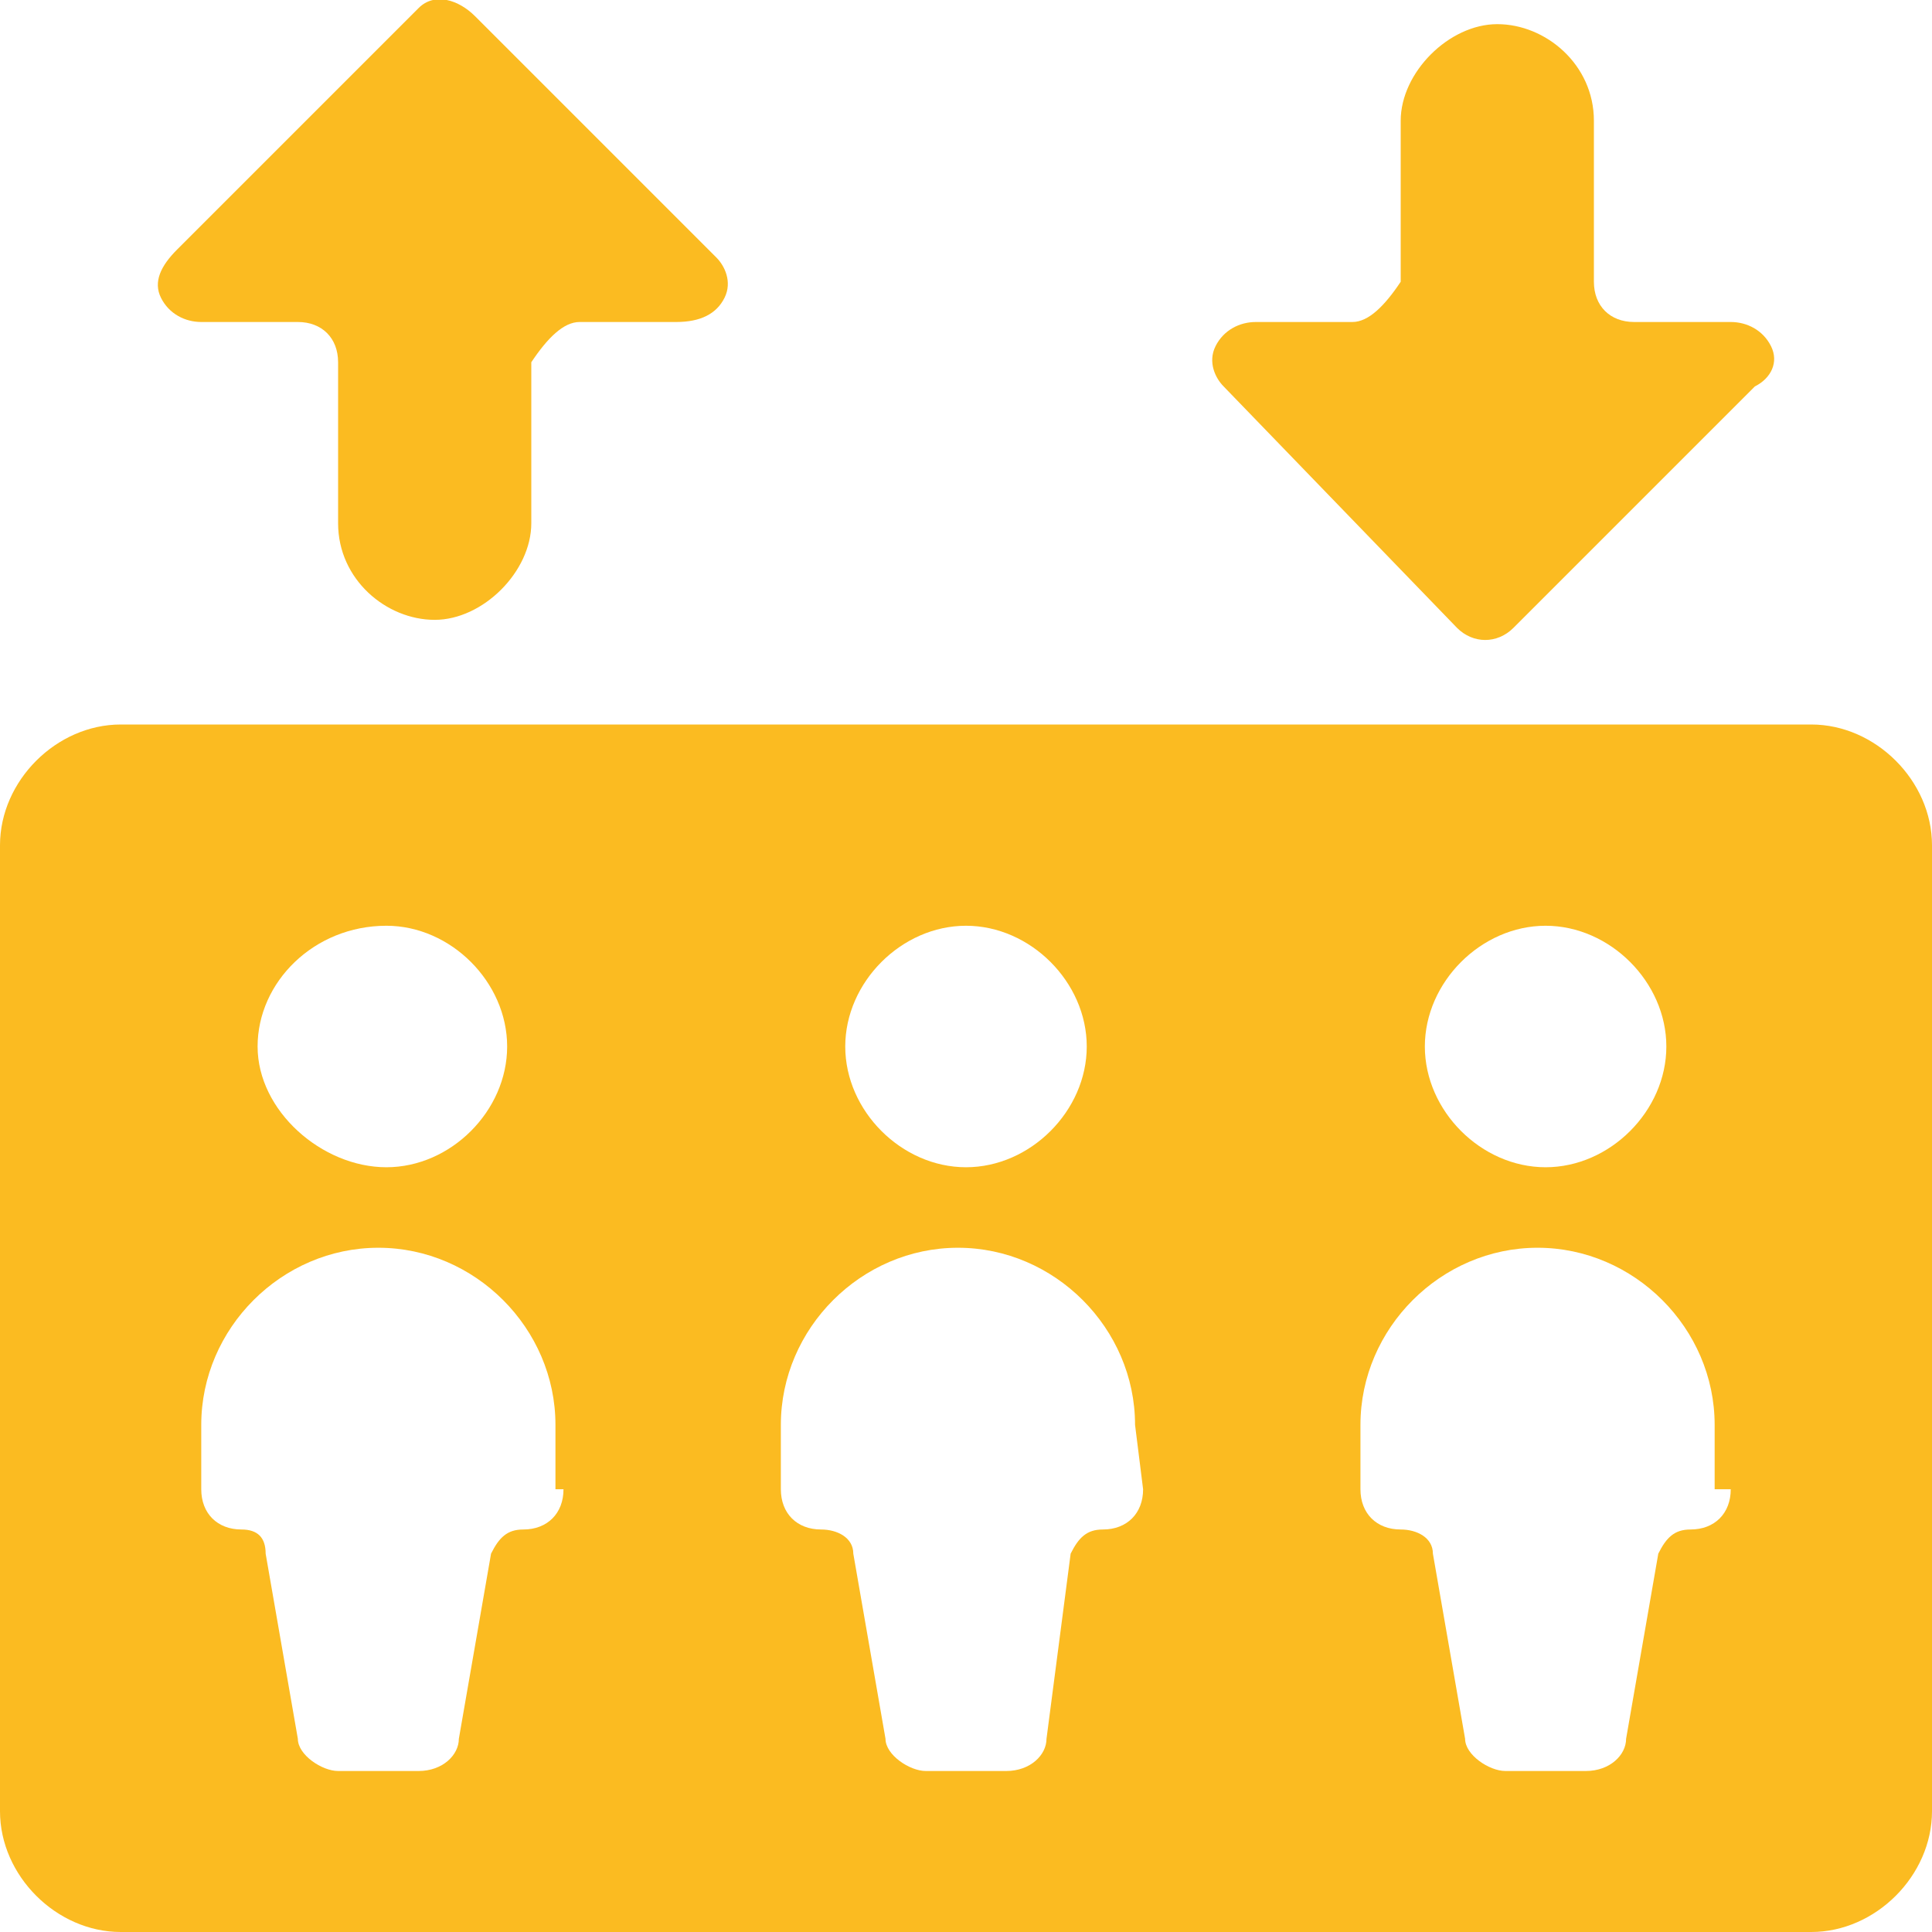
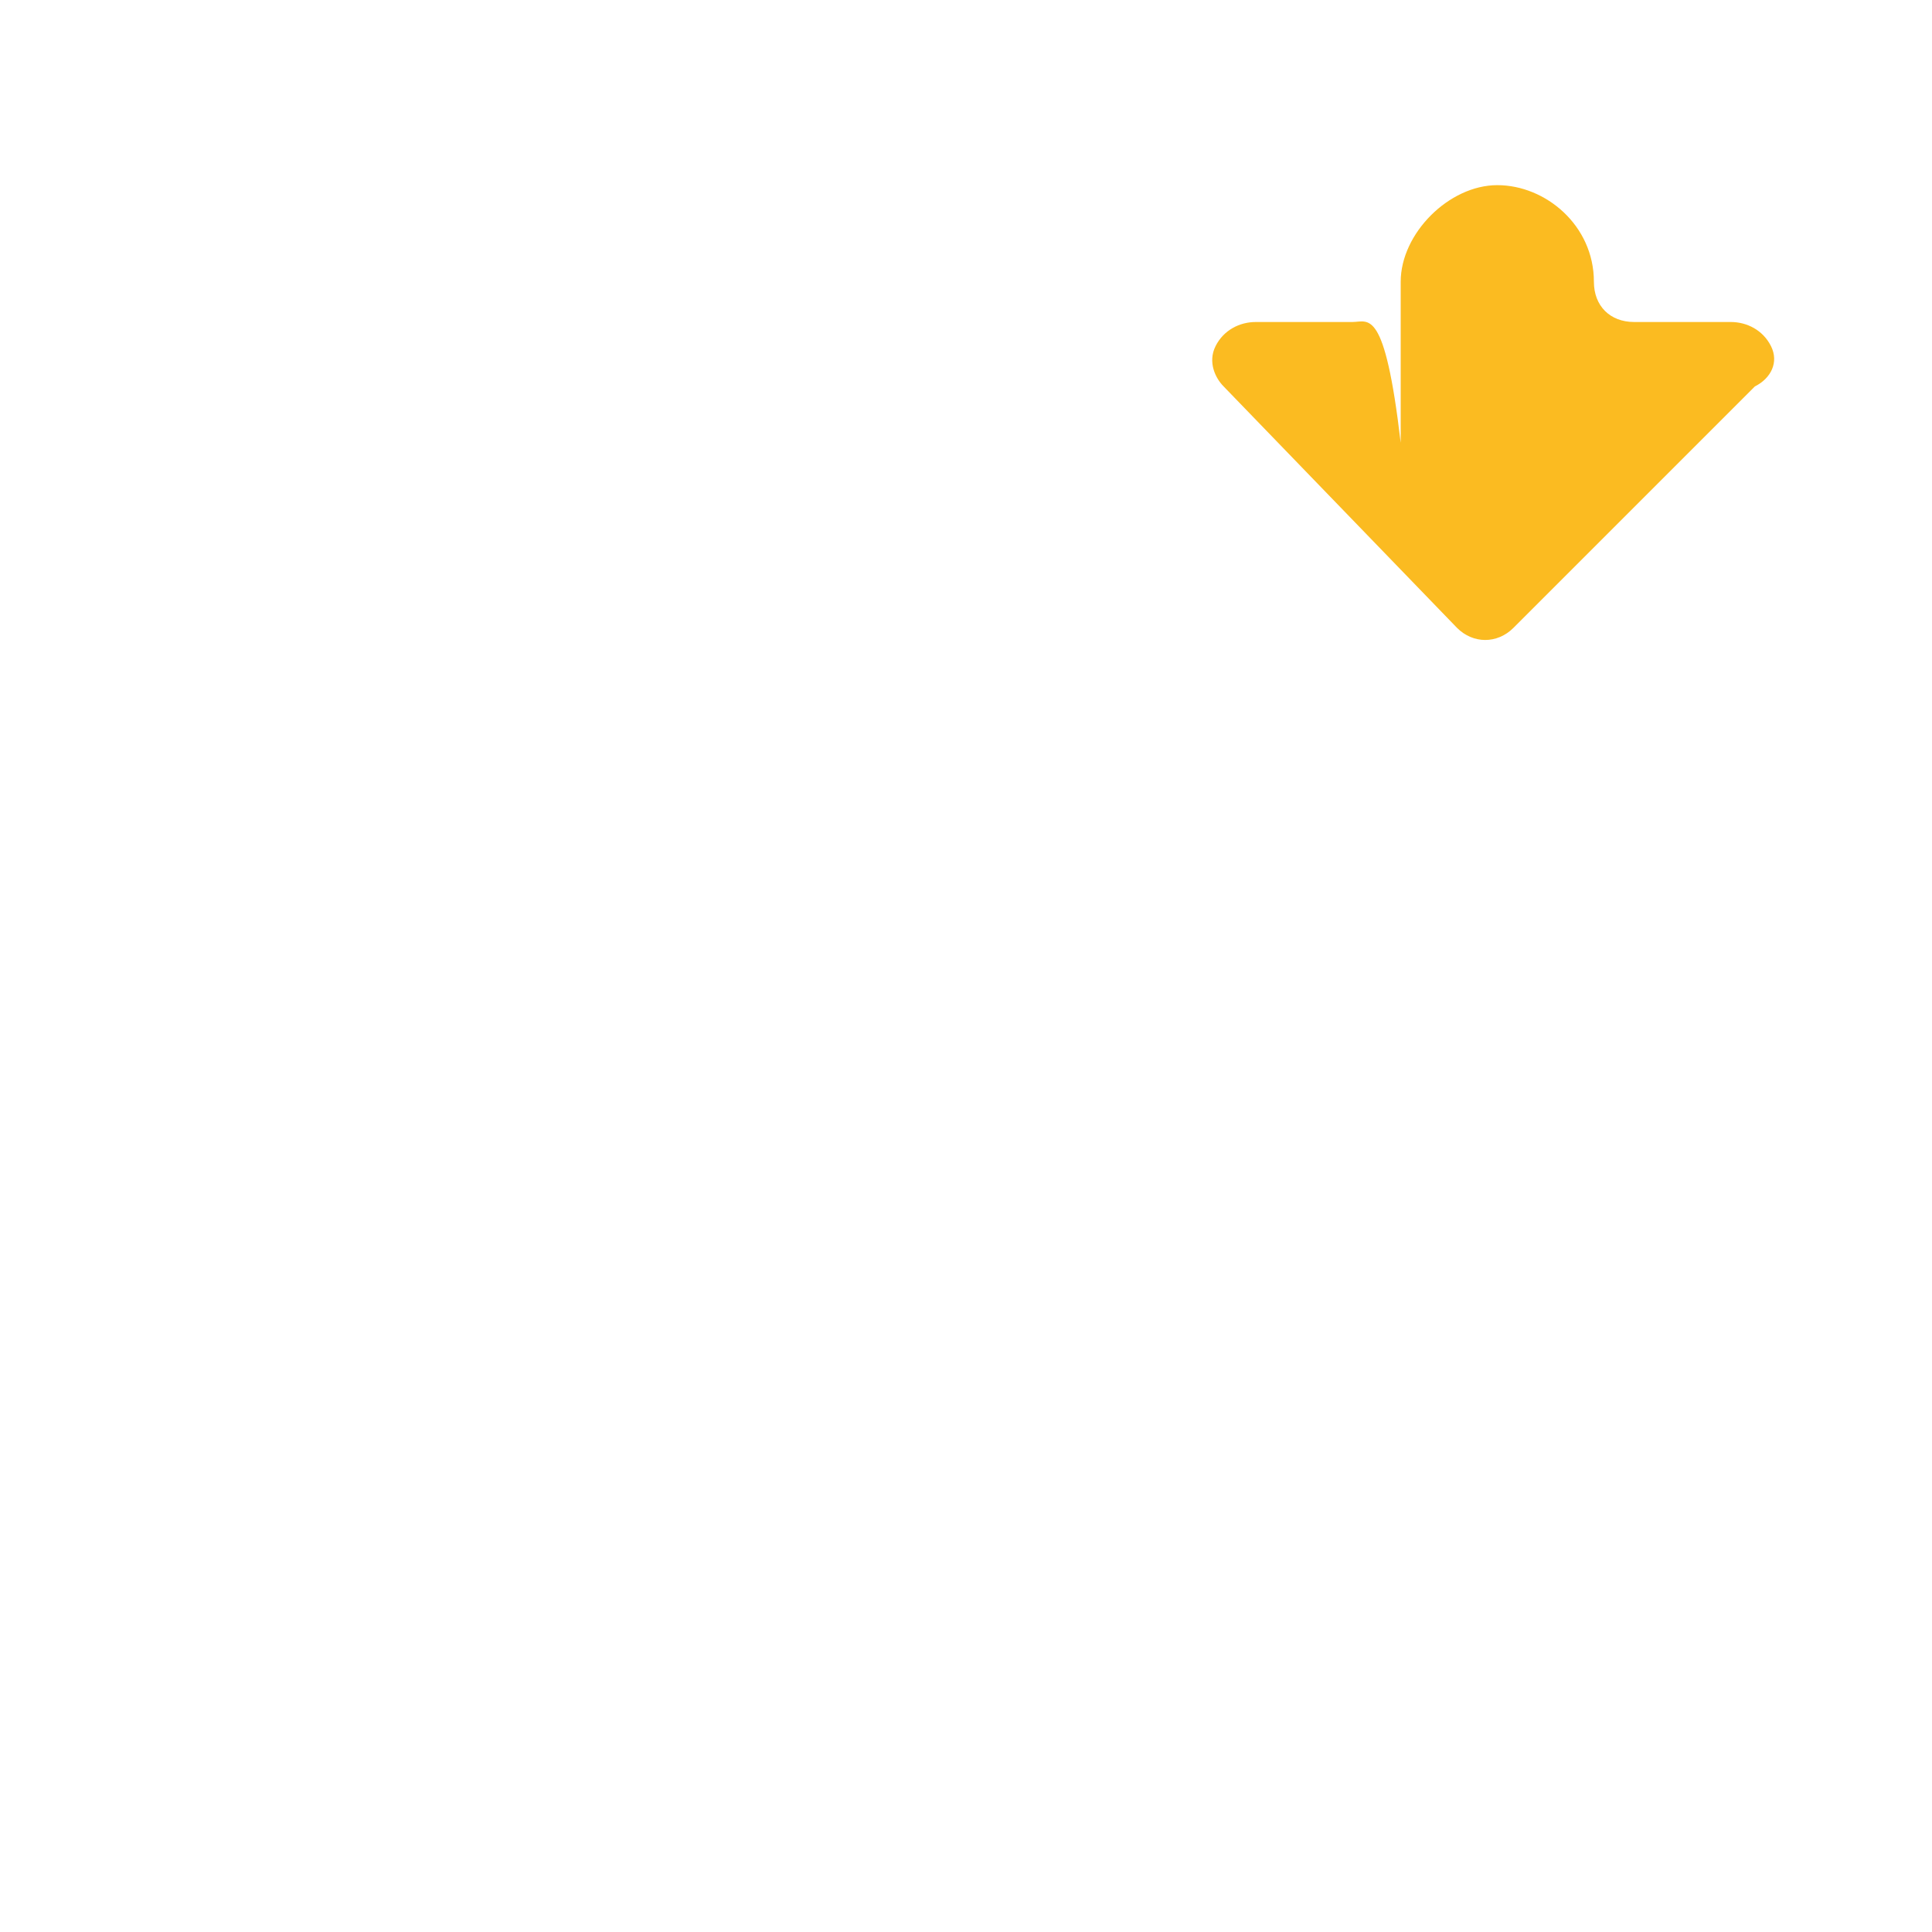
<svg xmlns="http://www.w3.org/2000/svg" version="1.1" id="Ebene_1" x="0px" y="0px" viewBox="0 0 24 24" style="enable-background:new 0 0 24 24;" xml:space="preserve">
  <style type="text/css">
	.st0{fill:#FBBB21;}
</style>
  <g>
-     <path class="st0" d="M2.5,4h1.2C4,4,4.2,4.2,4.2,4.5v2c0,0.7,0.6,1.2,1.2,1.2s1.2-0.6,1.2-1.2v-2C6.8,4.2,7,4,7.2,4h1.2   C8.7,4,8.9,3.9,9,3.7c0.1-0.2,0-0.4-0.1-0.5l-3-3C5.7,0,5.4-0.1,5.2,0.1c0,0,0,0,0,0l-3,3C2,3.3,1.9,3.5,2,3.7C2.1,3.9,2.3,4,2.5,4   z" />
-     <path class="st0" d="M18.1,7.8c0.2,0.2,0.5,0.2,0.7,0c0,0,0,0,0,0l3-3C22,4.7,22.1,4.5,22,4.3C21.9,4.1,21.7,4,21.5,4h-1.2   c-0.3,0-0.5-0.2-0.5-0.5v-2c0-0.7-0.6-1.2-1.2-1.2s-1.2,0.6-1.2,1.2v2C17.2,3.8,17,4,16.8,4h-1.2c-0.2,0-0.4,0.1-0.5,0.3   c-0.1,0.2,0,0.4,0.1,0.5L18.1,7.8z" />
-     <path class="st0" d="M22.5,9h-21C0.7,9,0,9.7,0,10.5v12C0,23.3,0.7,24,1.5,24h21c0.8,0,1.5-0.7,1.5-1.5v-12C24,9.7,23.3,9,22.5,9z    M19.2,11.5c0.8,0,1.5,0.7,1.5,1.5s-0.7,1.5-1.5,1.5s-1.5-0.7-1.5-1.5S18.4,11.5,19.2,11.5z M12,11.5c0.8,0,1.5,0.7,1.5,1.5   s-0.7,1.5-1.5,1.5s-1.5-0.7-1.5-1.5S11.2,11.5,12,11.5z M4.8,11.5c0.8,0,1.5,0.7,1.5,1.5s-0.7,1.5-1.5,1.5S3.2,13.8,3.2,13   S3.9,11.5,4.8,11.5z M7,18.5C7,18.8,6.8,19,6.5,19c-0.2,0-0.3,0.1-0.4,0.3l-0.4,2.3c0,0.2-0.2,0.4-0.5,0.4h-1   c-0.2,0-0.5-0.2-0.5-0.4l-0.4-2.3C3.3,19.1,3.2,19,3,19c-0.3,0-0.5-0.2-0.5-0.5v-0.8c0-1.2,1-2.2,2.2-2.2s2.2,1,2.2,2.2V18.5z    M14.2,18.5c0,0.3-0.2,0.5-0.5,0.5c-0.2,0-0.3,0.1-0.4,0.3L13,21.6c0,0.2-0.2,0.4-0.5,0.4h-1c-0.2,0-0.5-0.2-0.5-0.4l-0.4-2.3   c0-0.2-0.2-0.3-0.4-0.3c-0.3,0-0.5-0.2-0.5-0.5v-0.8c0-1.2,1-2.2,2.2-2.2s2.2,1,2.2,2.2L14.2,18.5z M21.5,18.5   c0,0.3-0.2,0.5-0.5,0.5c-0.2,0-0.3,0.1-0.4,0.3l-0.4,2.3c0,0.2-0.2,0.4-0.5,0.4h-1c-0.2,0-0.5-0.2-0.5-0.4l-0.4-2.3   c0-0.2-0.2-0.3-0.4-0.3c-0.3,0-0.5-0.2-0.5-0.5v-0.8c0-1.2,1-2.2,2.2-2.2s2.2,1,2.2,2.2V18.5z" />
+     <path class="st0" d="M18.1,7.8c0.2,0.2,0.5,0.2,0.7,0c0,0,0,0,0,0l3-3C22,4.7,22.1,4.5,22,4.3C21.9,4.1,21.7,4,21.5,4h-1.2   c-0.3,0-0.5-0.2-0.5-0.5c0-0.7-0.6-1.2-1.2-1.2s-1.2,0.6-1.2,1.2v2C17.2,3.8,17,4,16.8,4h-1.2c-0.2,0-0.4,0.1-0.5,0.3   c-0.1,0.2,0,0.4,0.1,0.5L18.1,7.8z" />
  </g>
</svg>